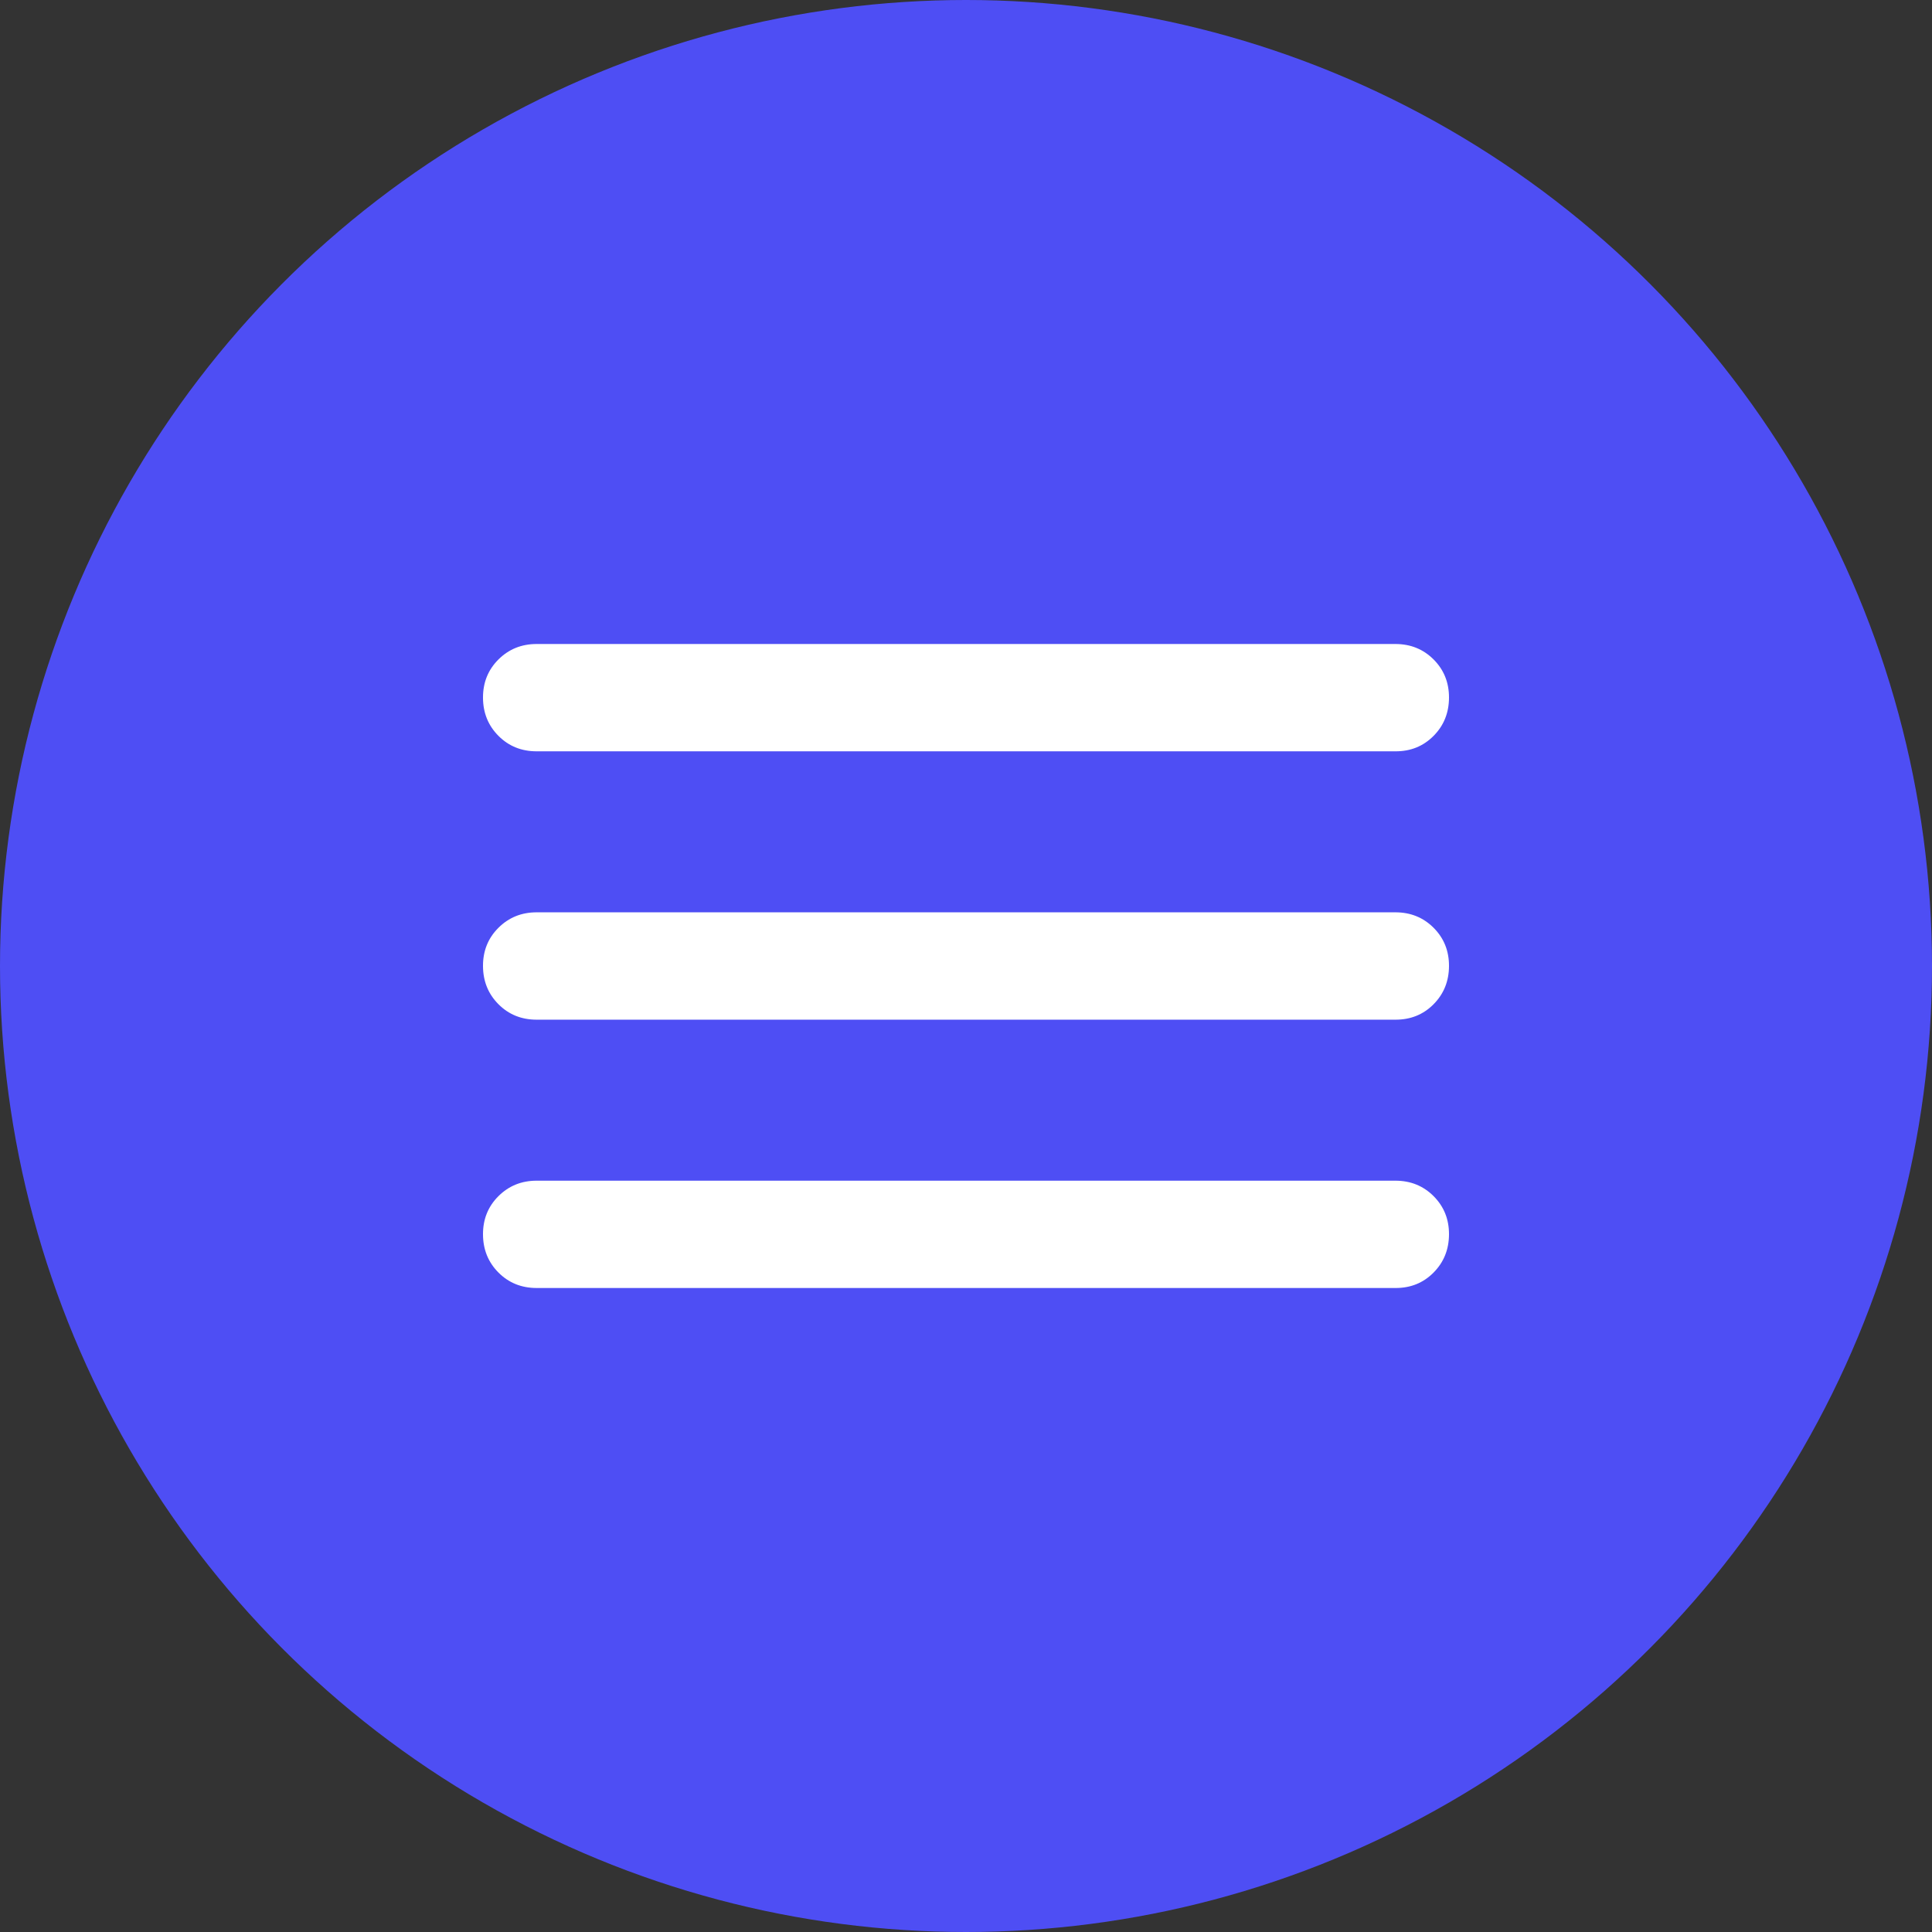
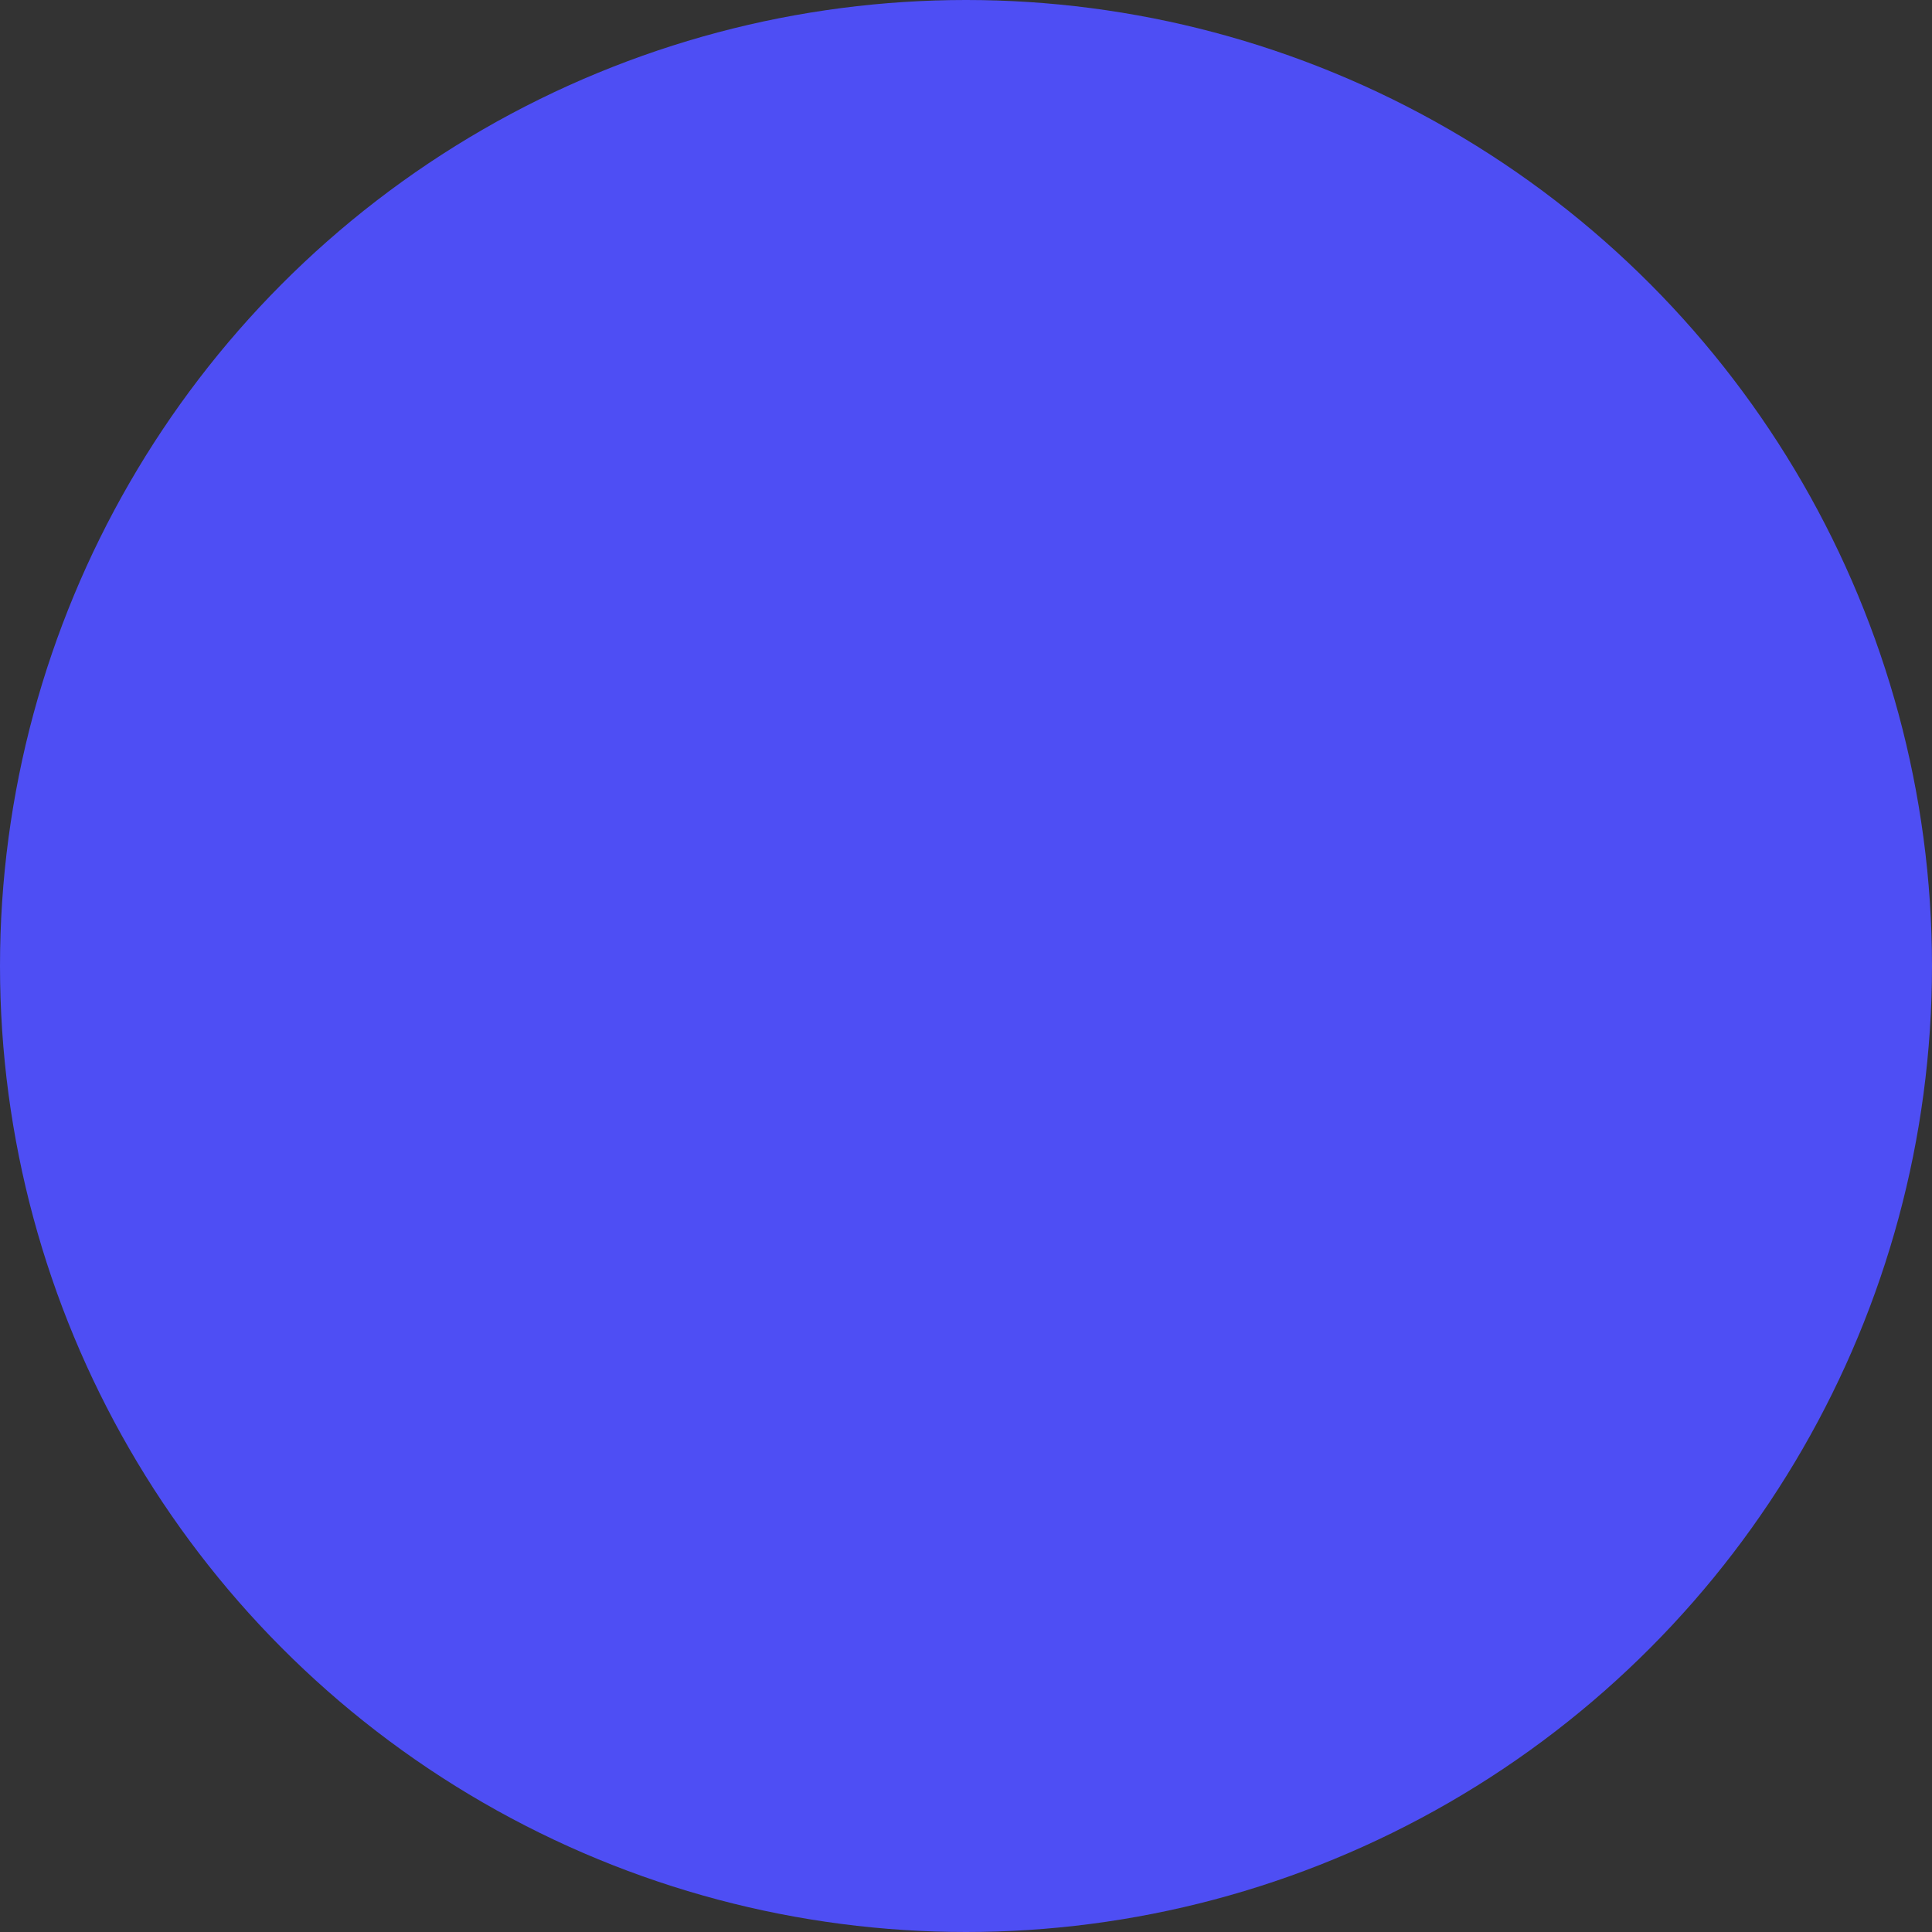
<svg xmlns="http://www.w3.org/2000/svg" width="42" height="42" viewBox="0 0 42 42" fill="none">
  <rect x="0" y="0" width="42" height="42" fill="#333333" stroke="none" />
  <circle cx="21" cy="21" r="21" fill="#4E4EF4" />
-   <path d="M11.667 28C11.336 28 11.059 27.888 10.836 27.664C10.613 27.44 10.501 27.163 10.5 26.833C10.499 26.504 10.611 26.227 10.836 26.003C11.061 25.779 11.338 25.667 11.667 25.667H30.333C30.664 25.667 30.941 25.779 31.165 26.003C31.389 26.227 31.501 26.504 31.5 26.833C31.499 27.163 31.387 27.44 31.164 27.665C30.941 27.89 30.664 28.002 30.333 28H11.667ZM11.667 22.167C11.336 22.167 11.059 22.055 10.836 21.831C10.613 21.607 10.501 21.33 10.5 21C10.499 20.67 10.611 20.393 10.836 20.169C11.061 19.945 11.338 19.833 11.667 19.833H30.333C30.664 19.833 30.941 19.945 31.165 20.169C31.389 20.393 31.501 20.67 31.5 21C31.499 21.33 31.387 21.607 31.164 21.832C30.941 22.057 30.664 22.168 30.333 22.167H11.667ZM11.667 16.333C11.336 16.333 11.059 16.221 10.836 15.997C10.613 15.773 10.501 15.496 10.5 15.167C10.499 14.837 10.611 14.56 10.836 14.336C11.061 14.112 11.338 14 11.667 14H30.333C30.664 14 30.941 14.112 31.165 14.336C31.389 14.56 31.501 14.837 31.5 15.167C31.499 15.496 31.387 15.774 31.164 15.998C30.941 16.223 30.664 16.335 30.333 16.333H11.667Z" fill="white" />
</svg>